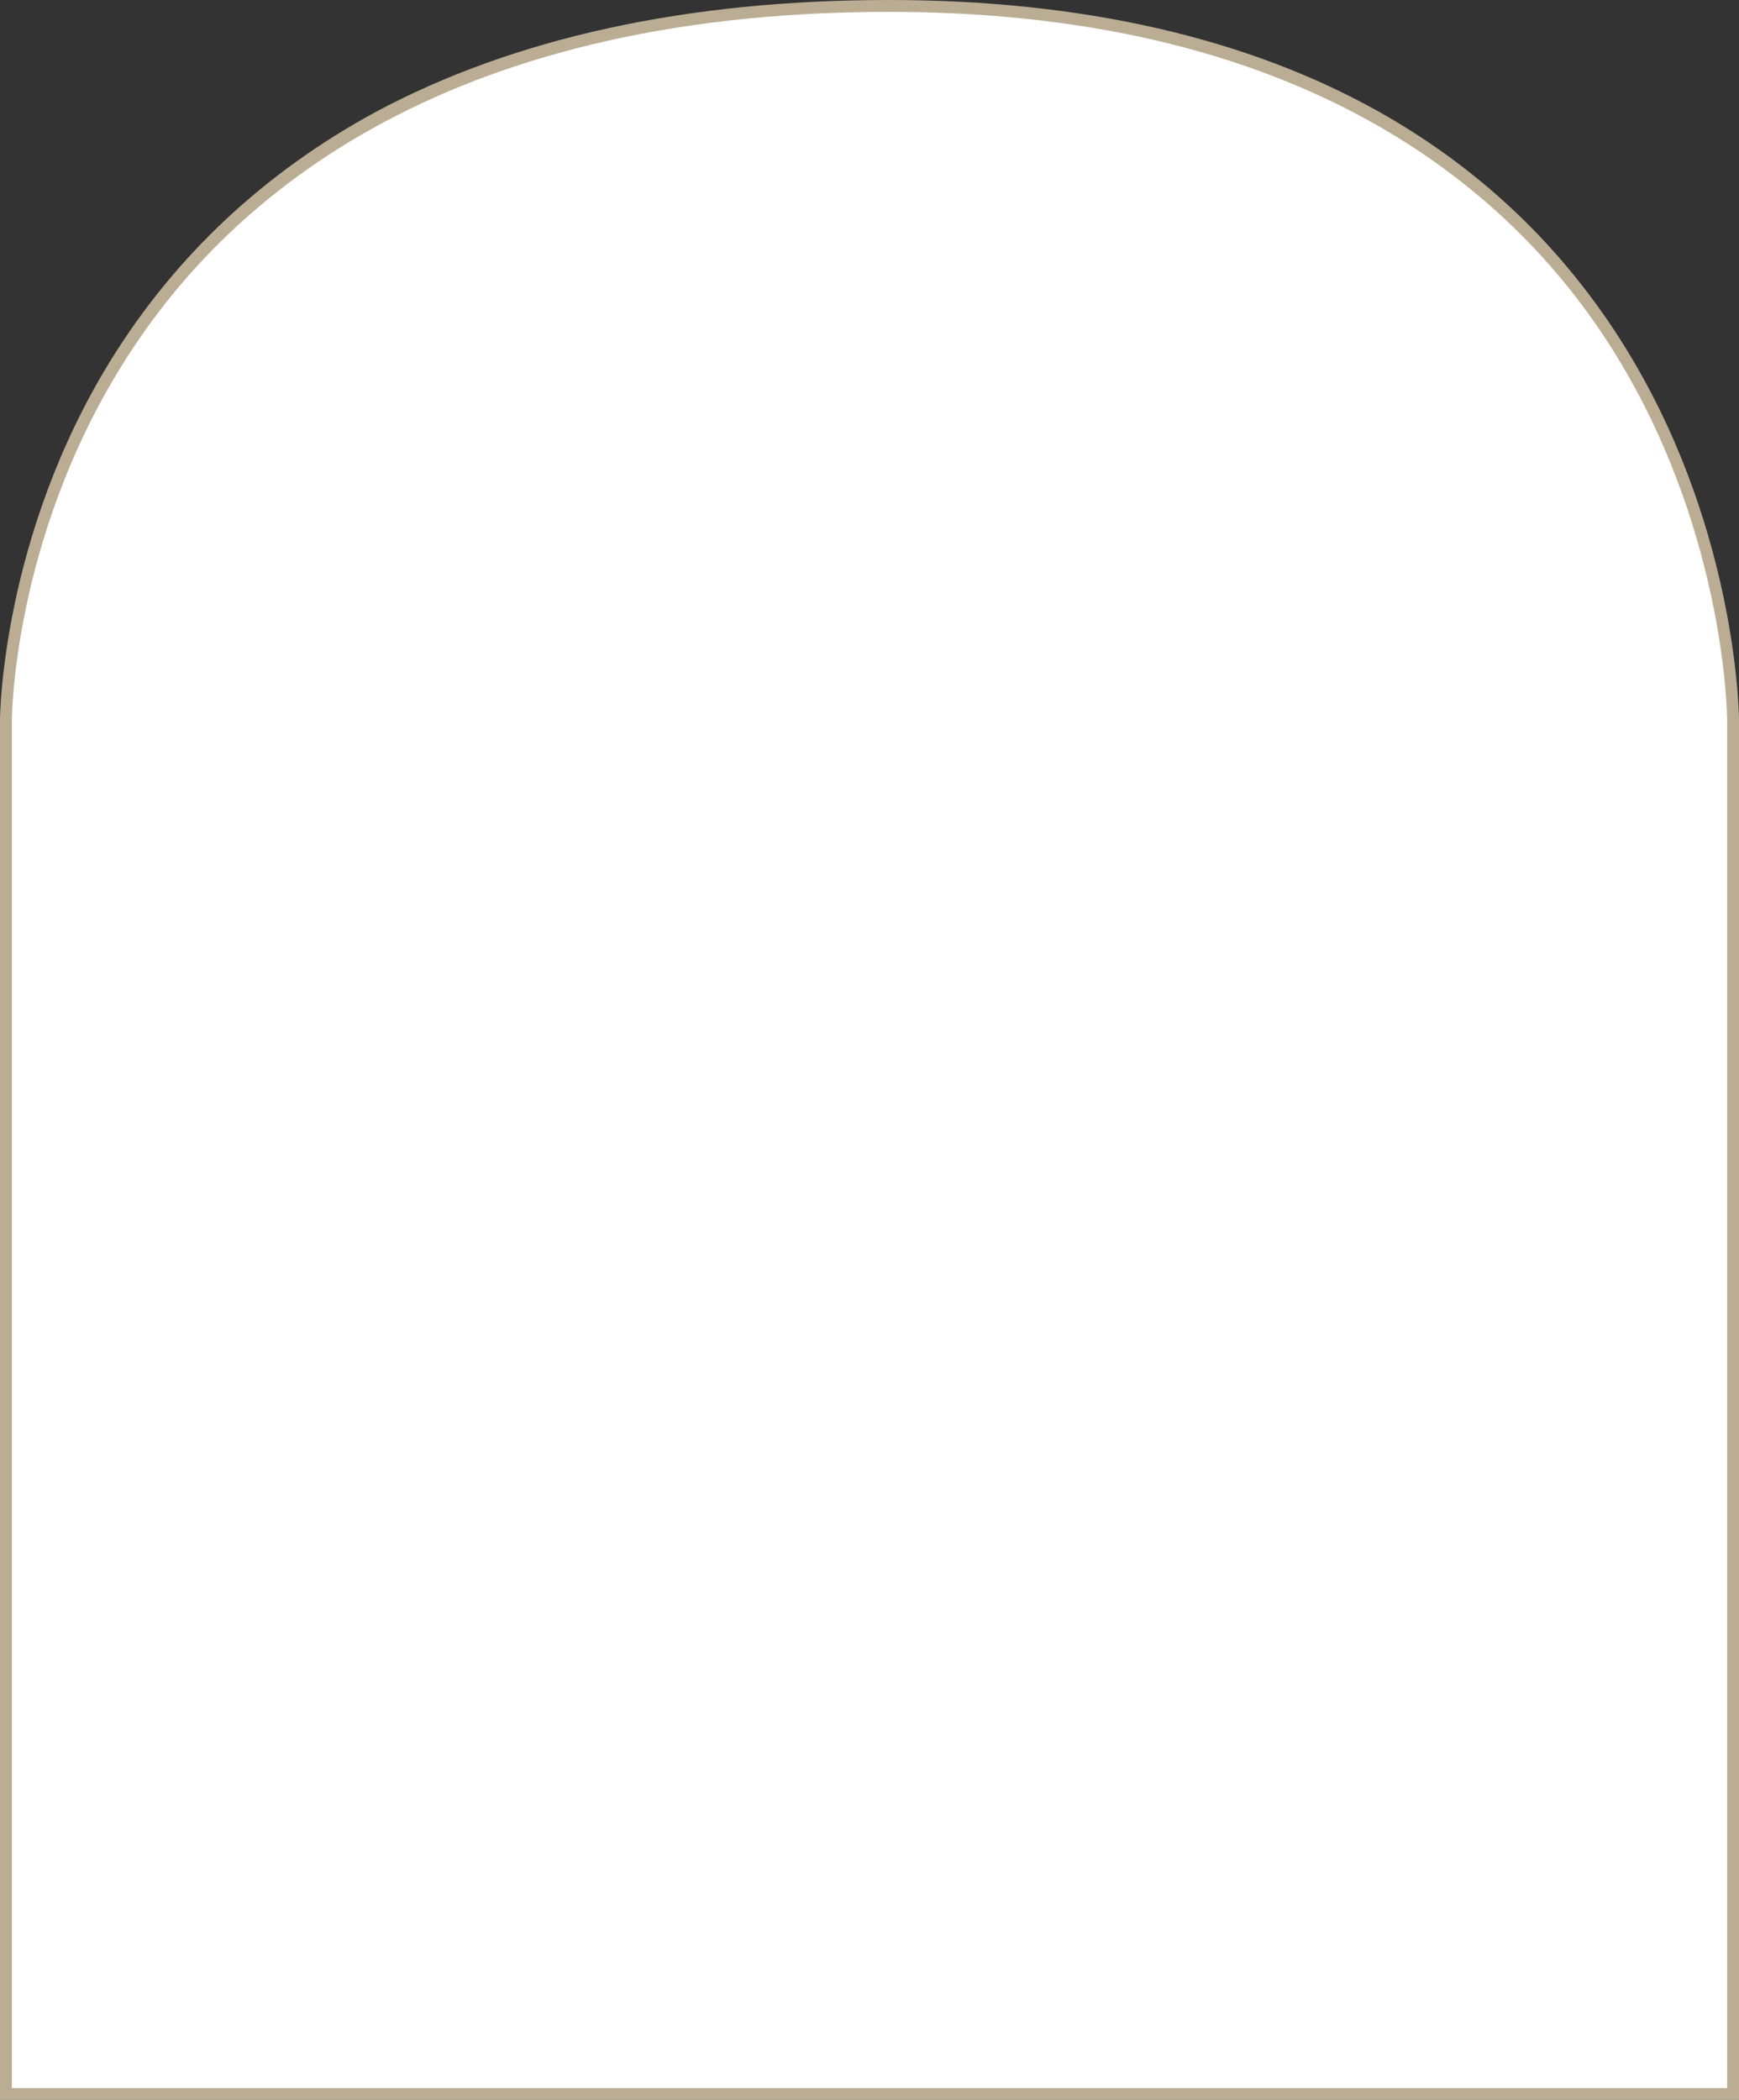
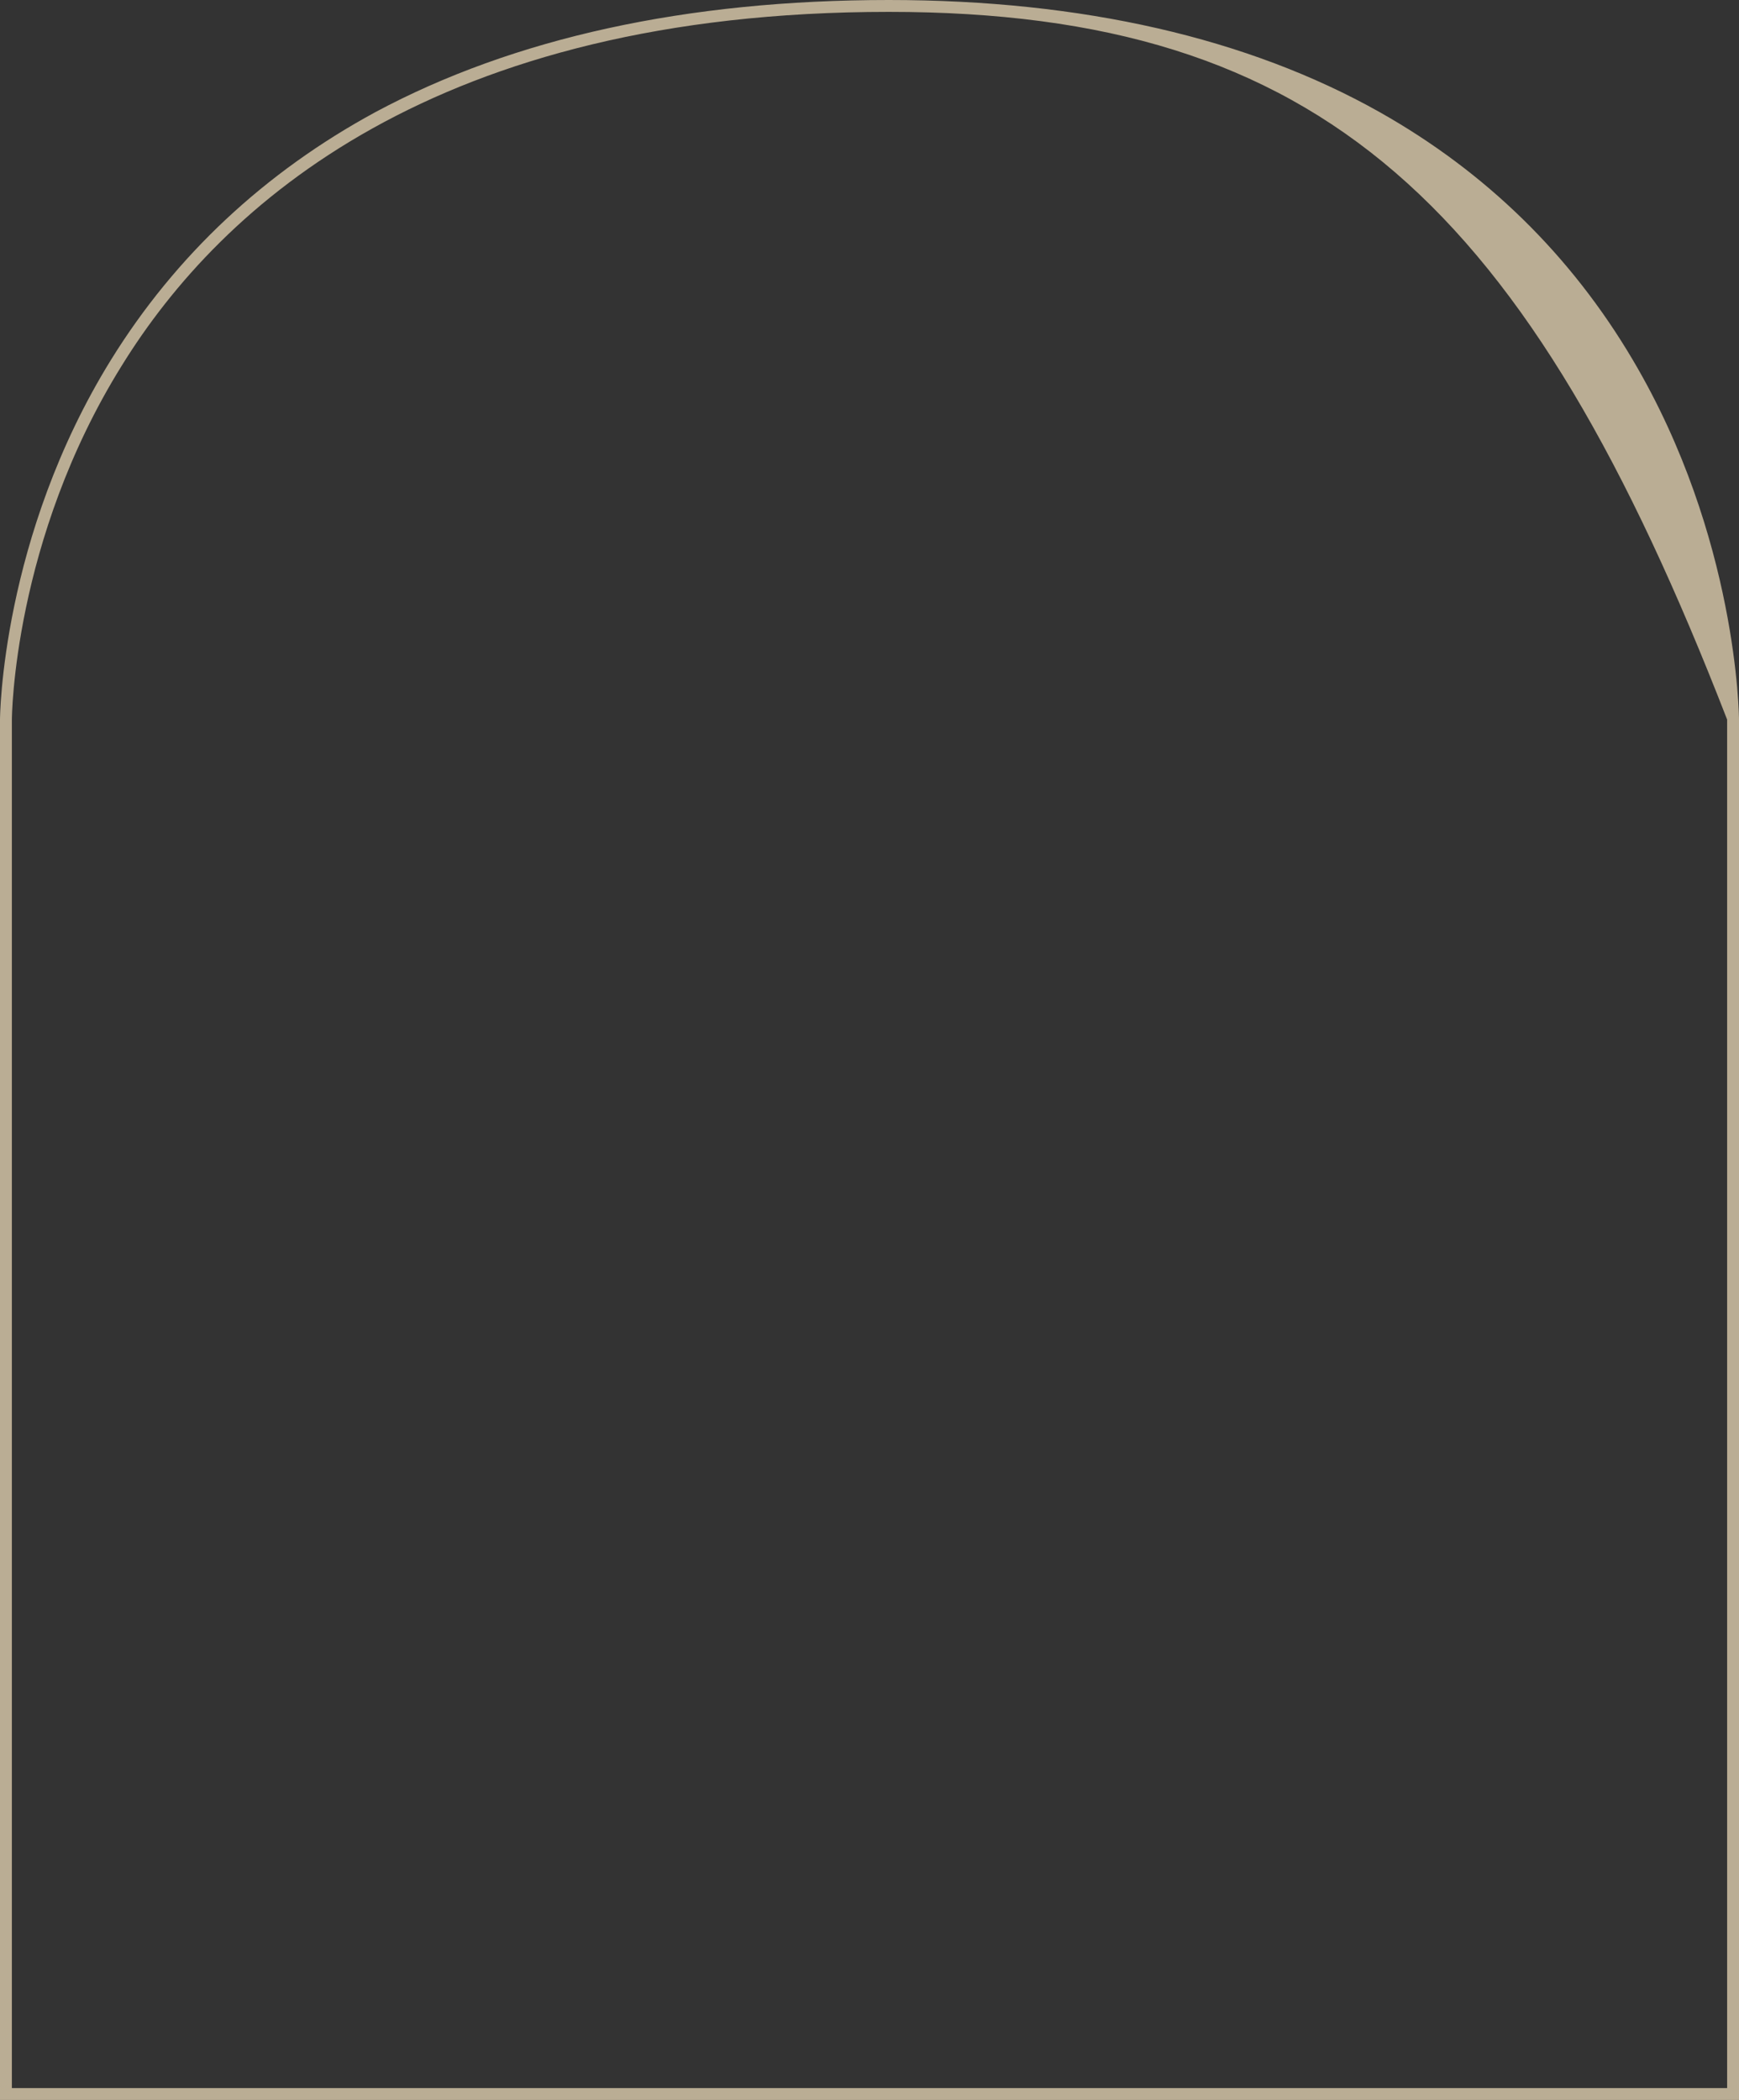
<svg xmlns="http://www.w3.org/2000/svg" fill="#000000" height="353.7" preserveAspectRatio="xMidYMid meet" version="1" viewBox="0.0 0.0 292.9 353.7" width="292.9" zoomAndPan="magnify">
  <rect x="0.0" y="0.0" width="292.9" height="353.7" fill="#333333" stroke="none" />
  <g id="change1_1">
-     <path d="M292.6,353.3H0.4V121.4c0-0.3,0.2-30.6,18.7-60.5C30,43.3,44.9,29.4,63.5,19.3C86.7,6.8,115.7,0.5,149.7,0.5 c32.5,0,60.3,6.3,82.5,18.9c17.8,10,32.1,24,42.5,41.6c17.7,29.9,17.9,60.2,17.9,60.5V353.3z M292.6,353.3H0.4V121.4 c0-0.3,0.2-30.6,18.7-60.5C30,43.3,44.9,29.4,63.5,19.3C86.7,6.8,115.7,0.5,149.7,0.5c32.5,0,60.3,6.3,82.5,18.9 c17.8,10,32.1,24,42.5,41.6c17.7,29.9,17.9,60.2,17.9,60.5V353.3z" fill="#ffffff" />
-   </g>
+     </g>
  <g id="change2_1">
-     <path d="M292.9,353.7H0V121.2c0-0.3,0.2-30.7,18.7-60.6C29.6,43,44.6,29,63.2,18.9C86.5,6.4,115.6,0,149.7,0 c32.6,0,60.5,6.4,82.7,18.9C250.3,29,264.6,43,275,60.6c17.7,29.9,17.9,60.3,17.9,60.6V353.7z M2,351.7h288.9V121.2 c0-0.3-0.2-30.2-17.7-59.7C257.2,34.4,222.6,2,149.7,2C73.4,2,37.3,34.4,20.5,61.6C2.2,91,2,120.9,2,121.2V351.7z" fill="#baad94" />
+     <path d="M292.9,353.7H0V121.2c0-0.3,0.2-30.7,18.7-60.6C29.6,43,44.6,29,63.2,18.9C86.5,6.4,115.6,0,149.7,0 c32.6,0,60.5,6.4,82.7,18.9C250.3,29,264.6,43,275,60.6c17.7,29.9,17.9,60.3,17.9,60.6V353.7z M2,351.7h288.9V121.2 C257.2,34.4,222.6,2,149.7,2C73.4,2,37.3,34.4,20.5,61.6C2.2,91,2,120.9,2,121.2V351.7z" fill="#baad94" />
  </g>
</svg>